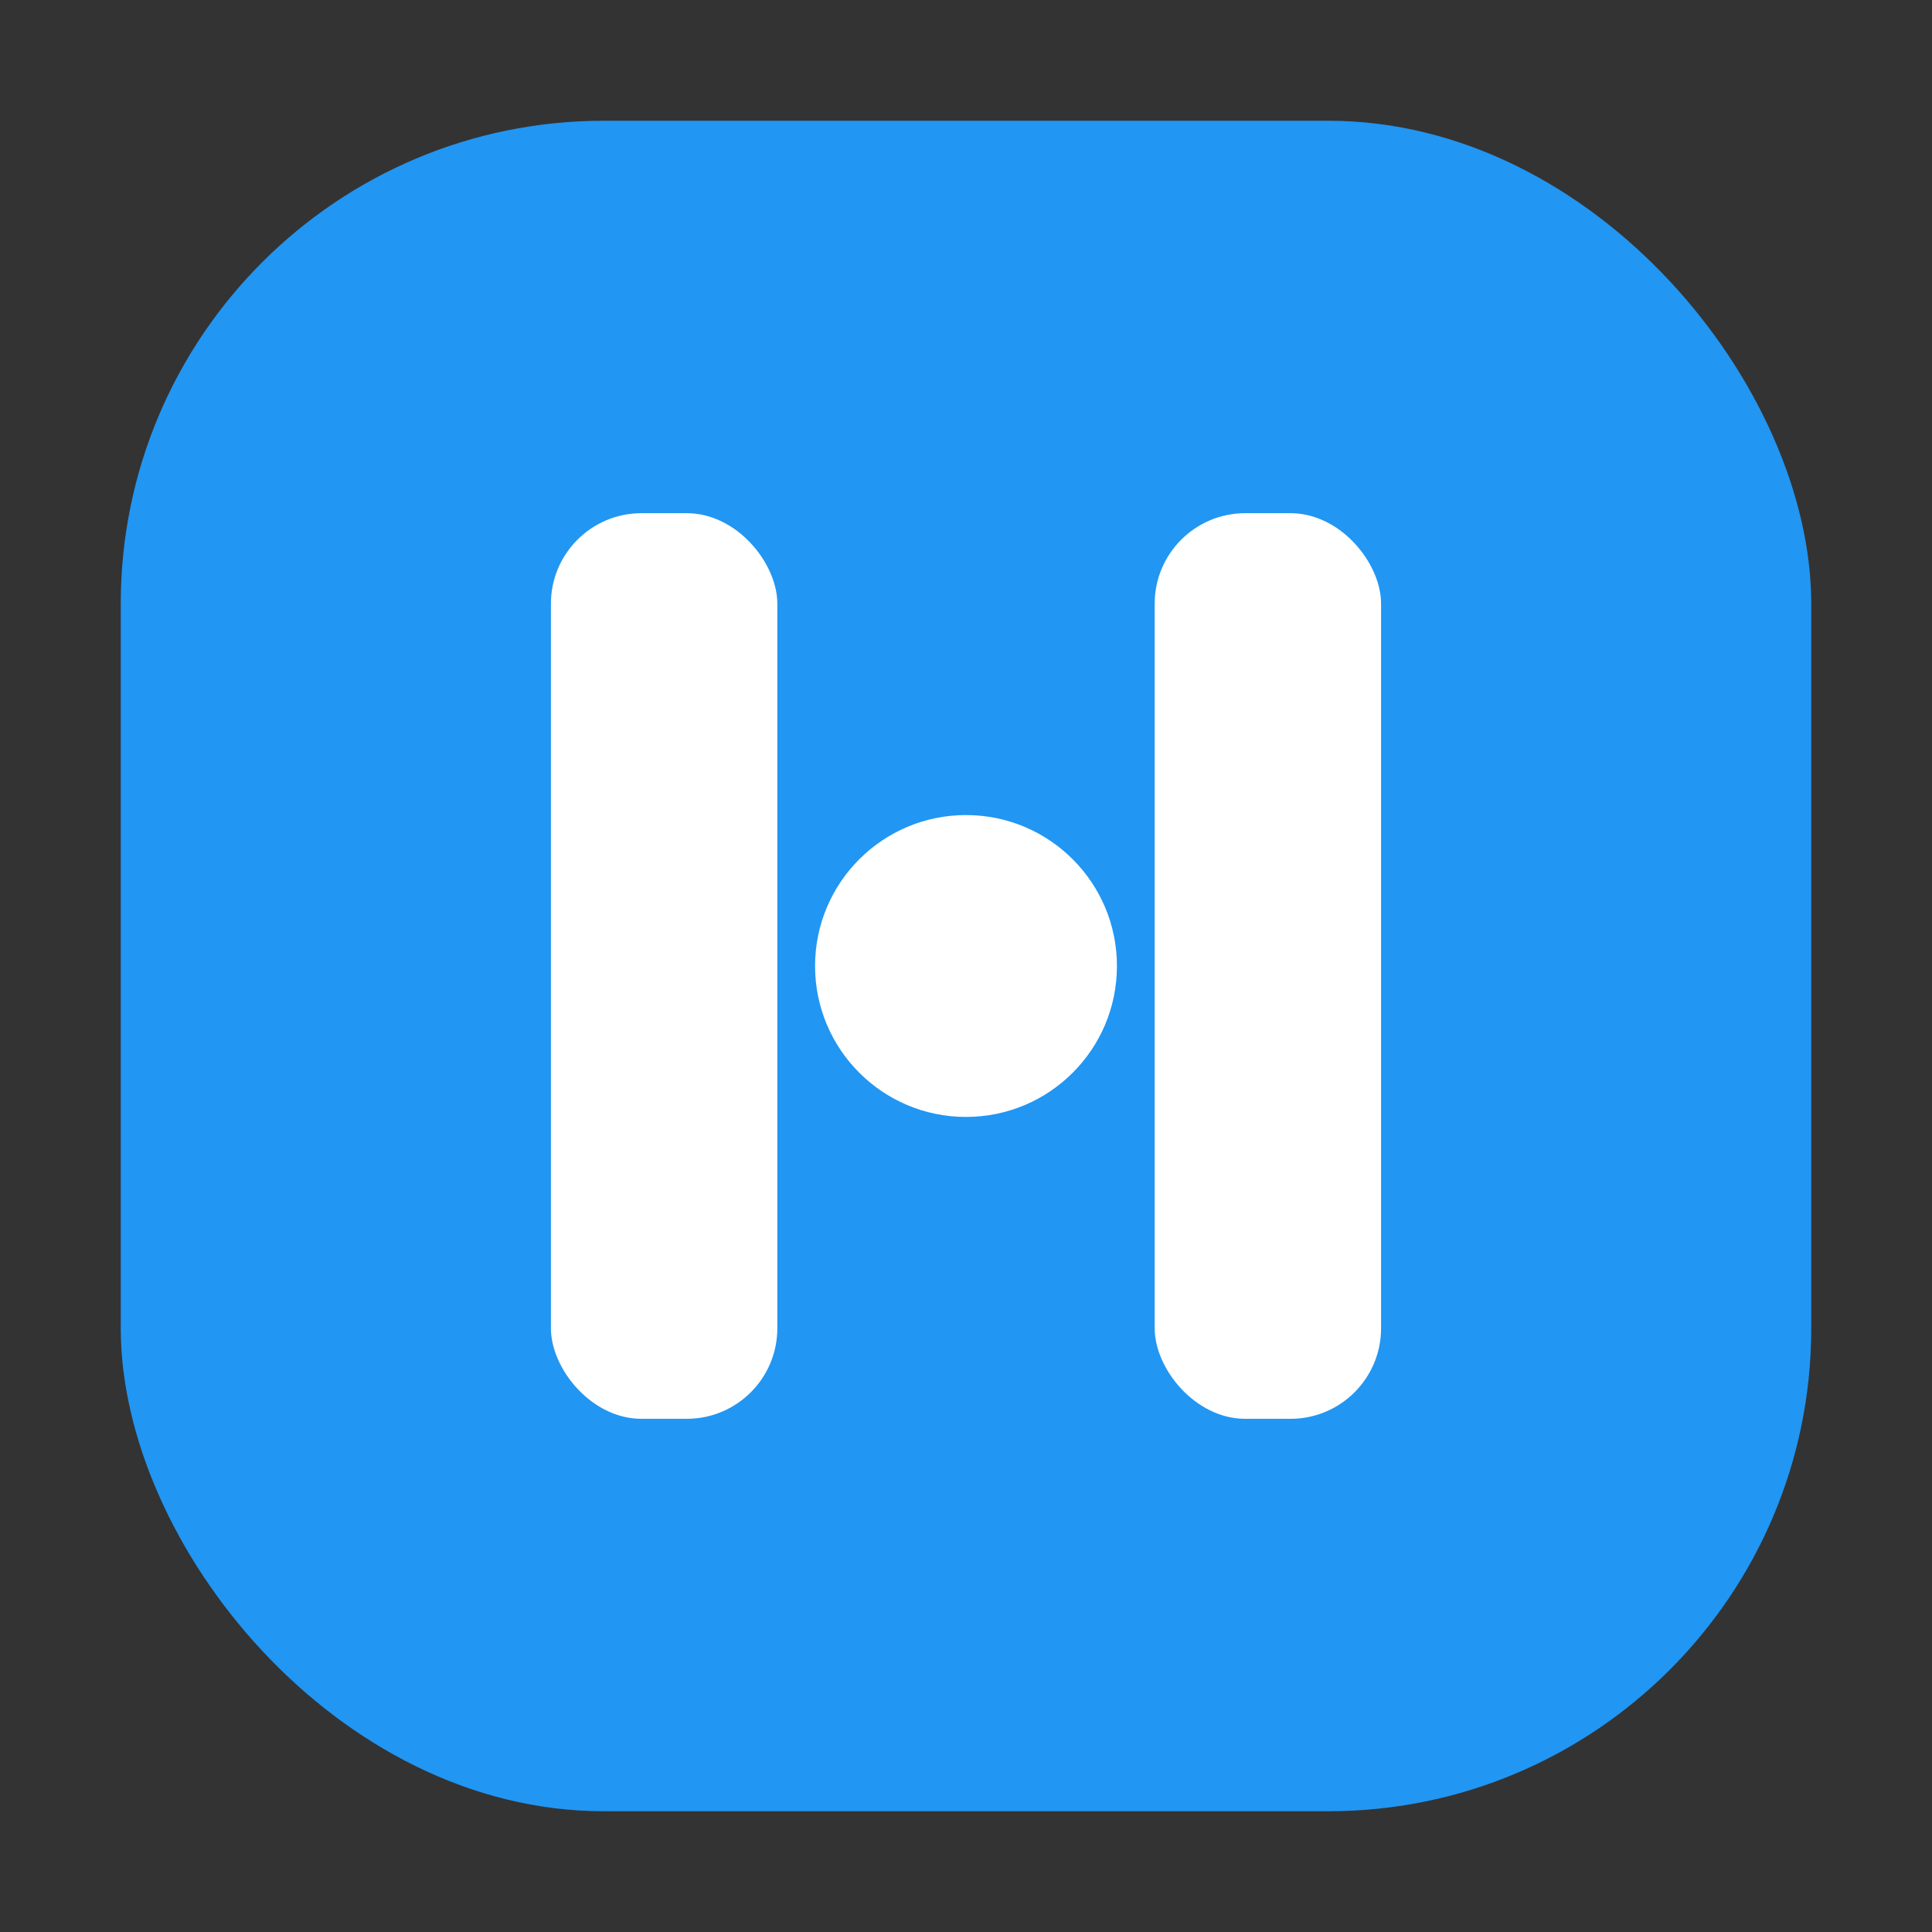
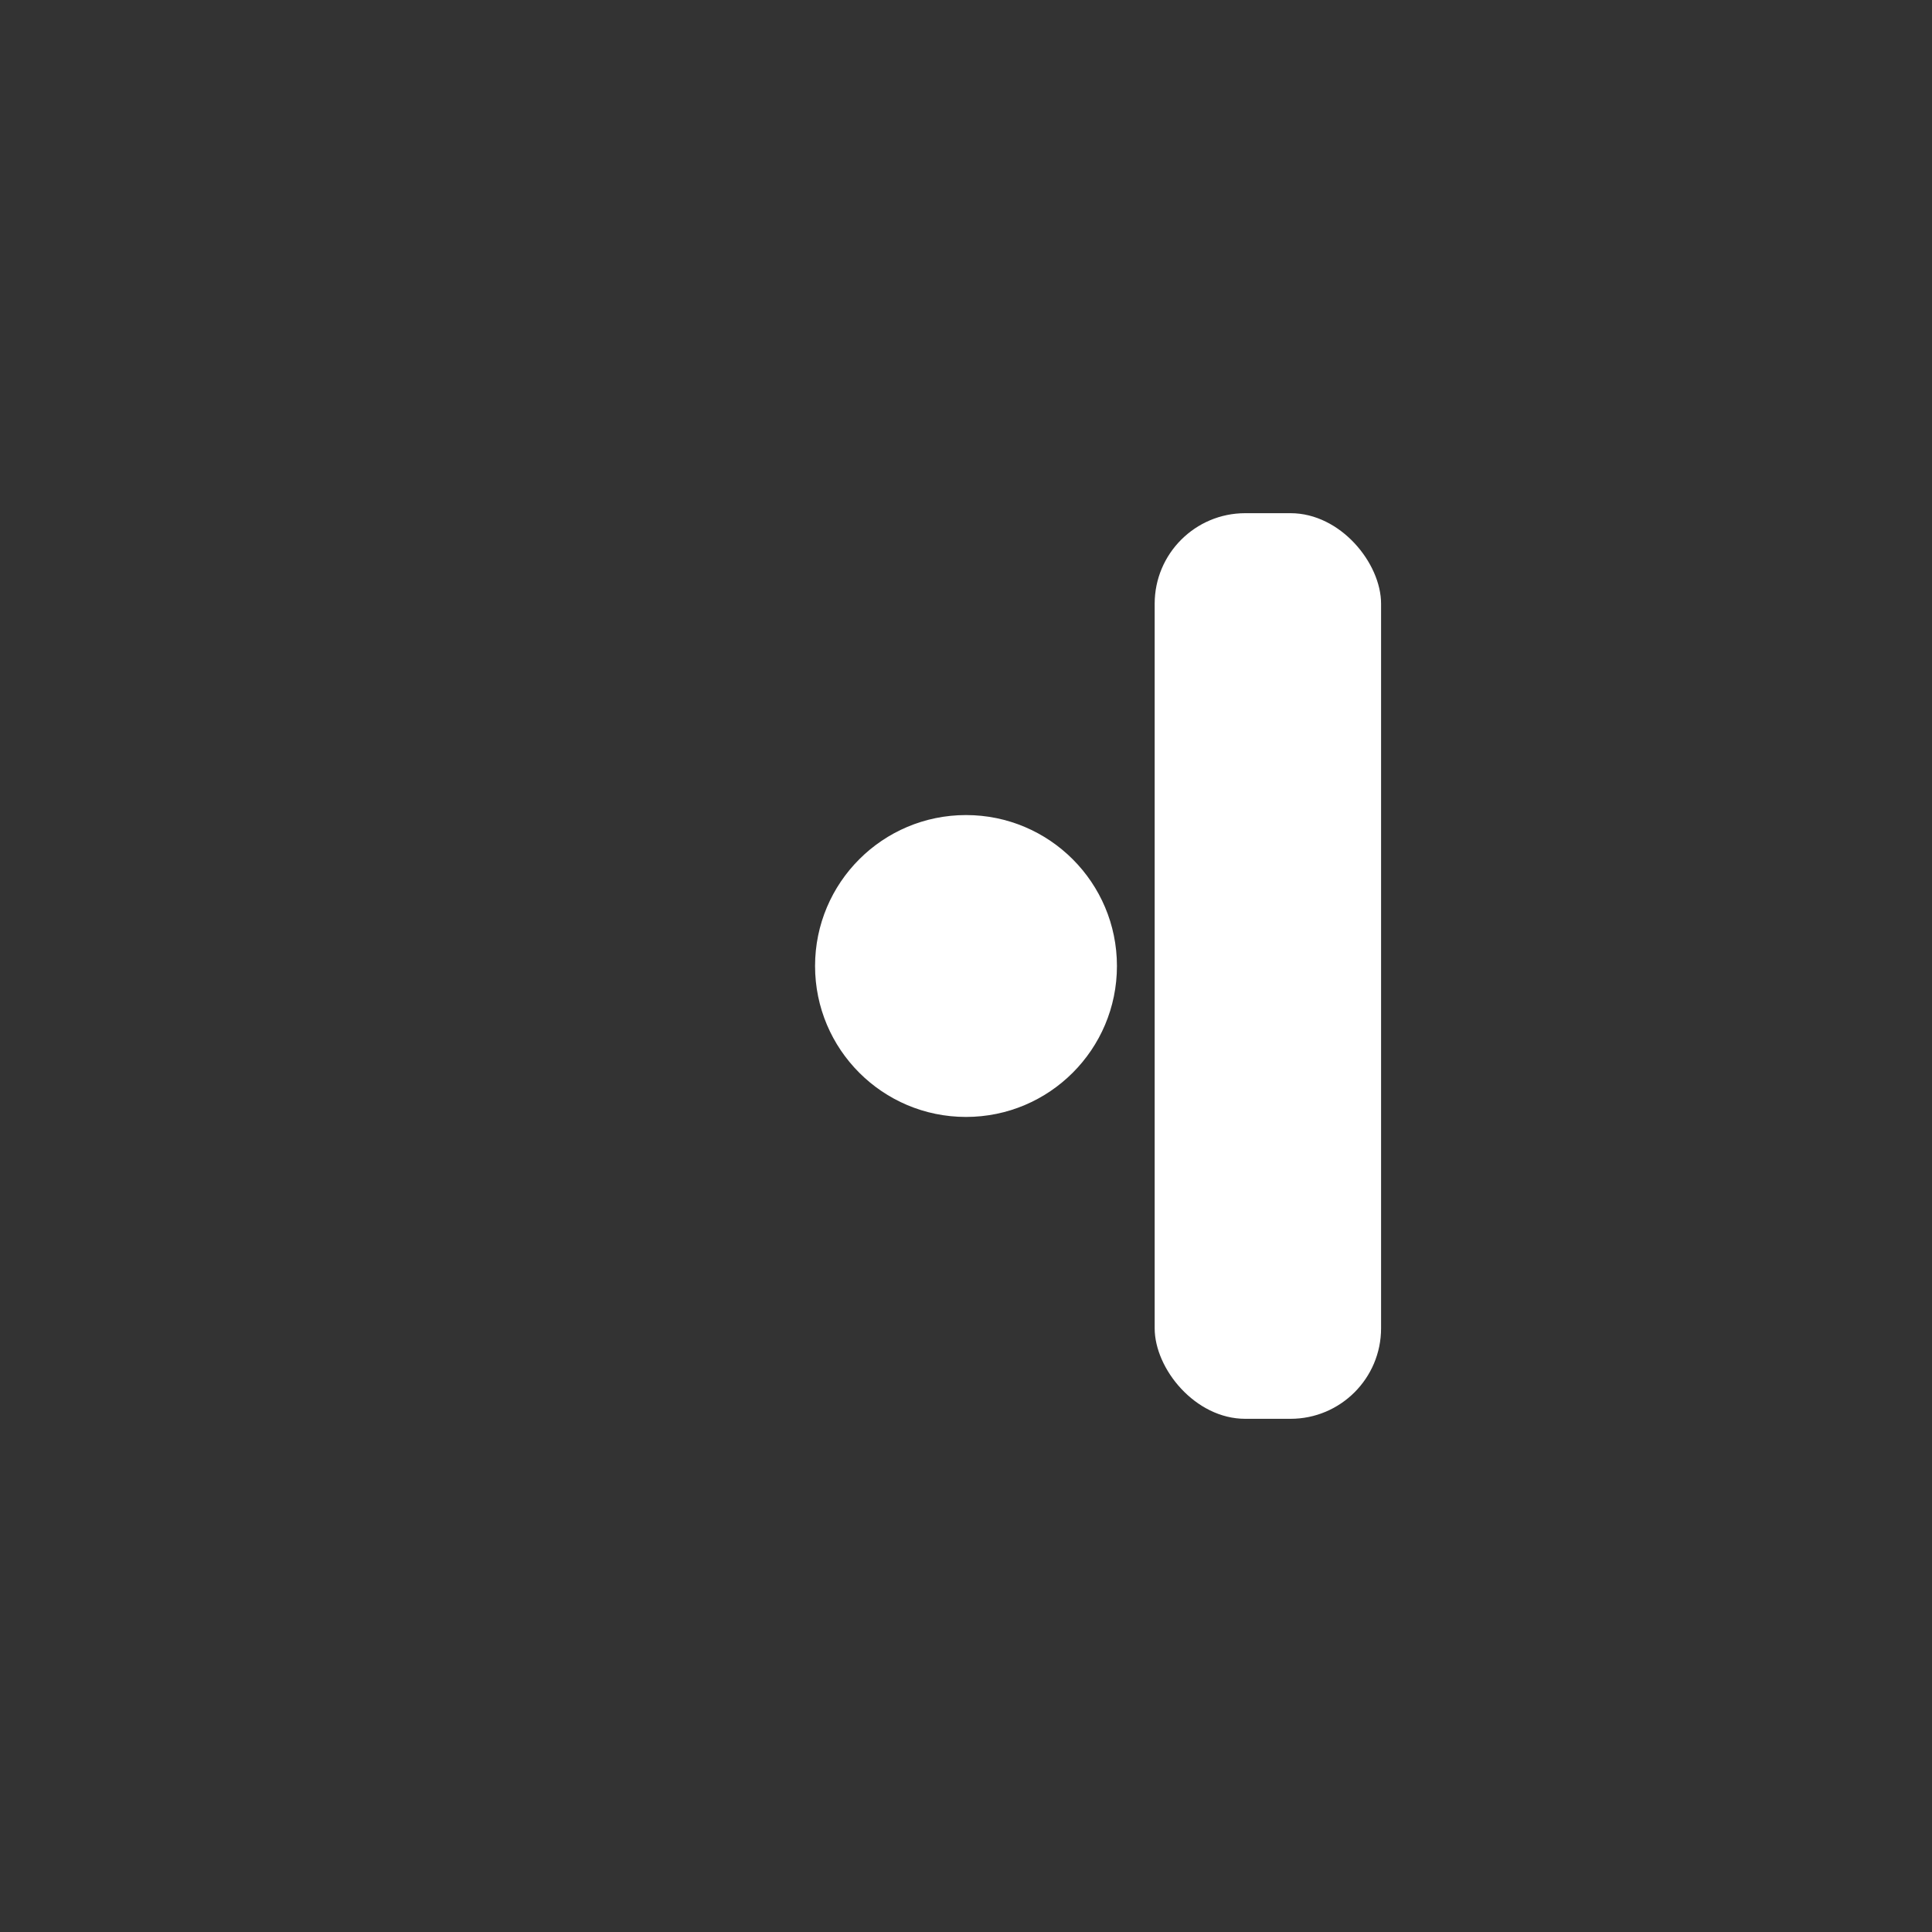
<svg xmlns="http://www.w3.org/2000/svg" width="512" height="512" viewBox="0 0 512 512" fill="none">
  <rect x="0" y="0" width="512" height="512" fill="#333333" stroke="none" />
-   <rect x="32" y="32" width="448" height="448" rx="128" fill="#2196F3" />
  <defs>
    <filter id="dropShadow" x="-20%" y="-20%" width="140%" height="140%">
      <feDropShadow dx="0" dy="4" stdDeviation="8" flood-color="#000000" flood-opacity="0.25" />
    </filter>
  </defs>
  <g fill="#FFFFFF">
-     <rect x="146" y="136" width="60" height="240" rx="24" />
    <rect x="306" y="136" width="60" height="240" rx="24" />
    <circle cx="256" cy="256" r="40" />
  </g>
</svg>